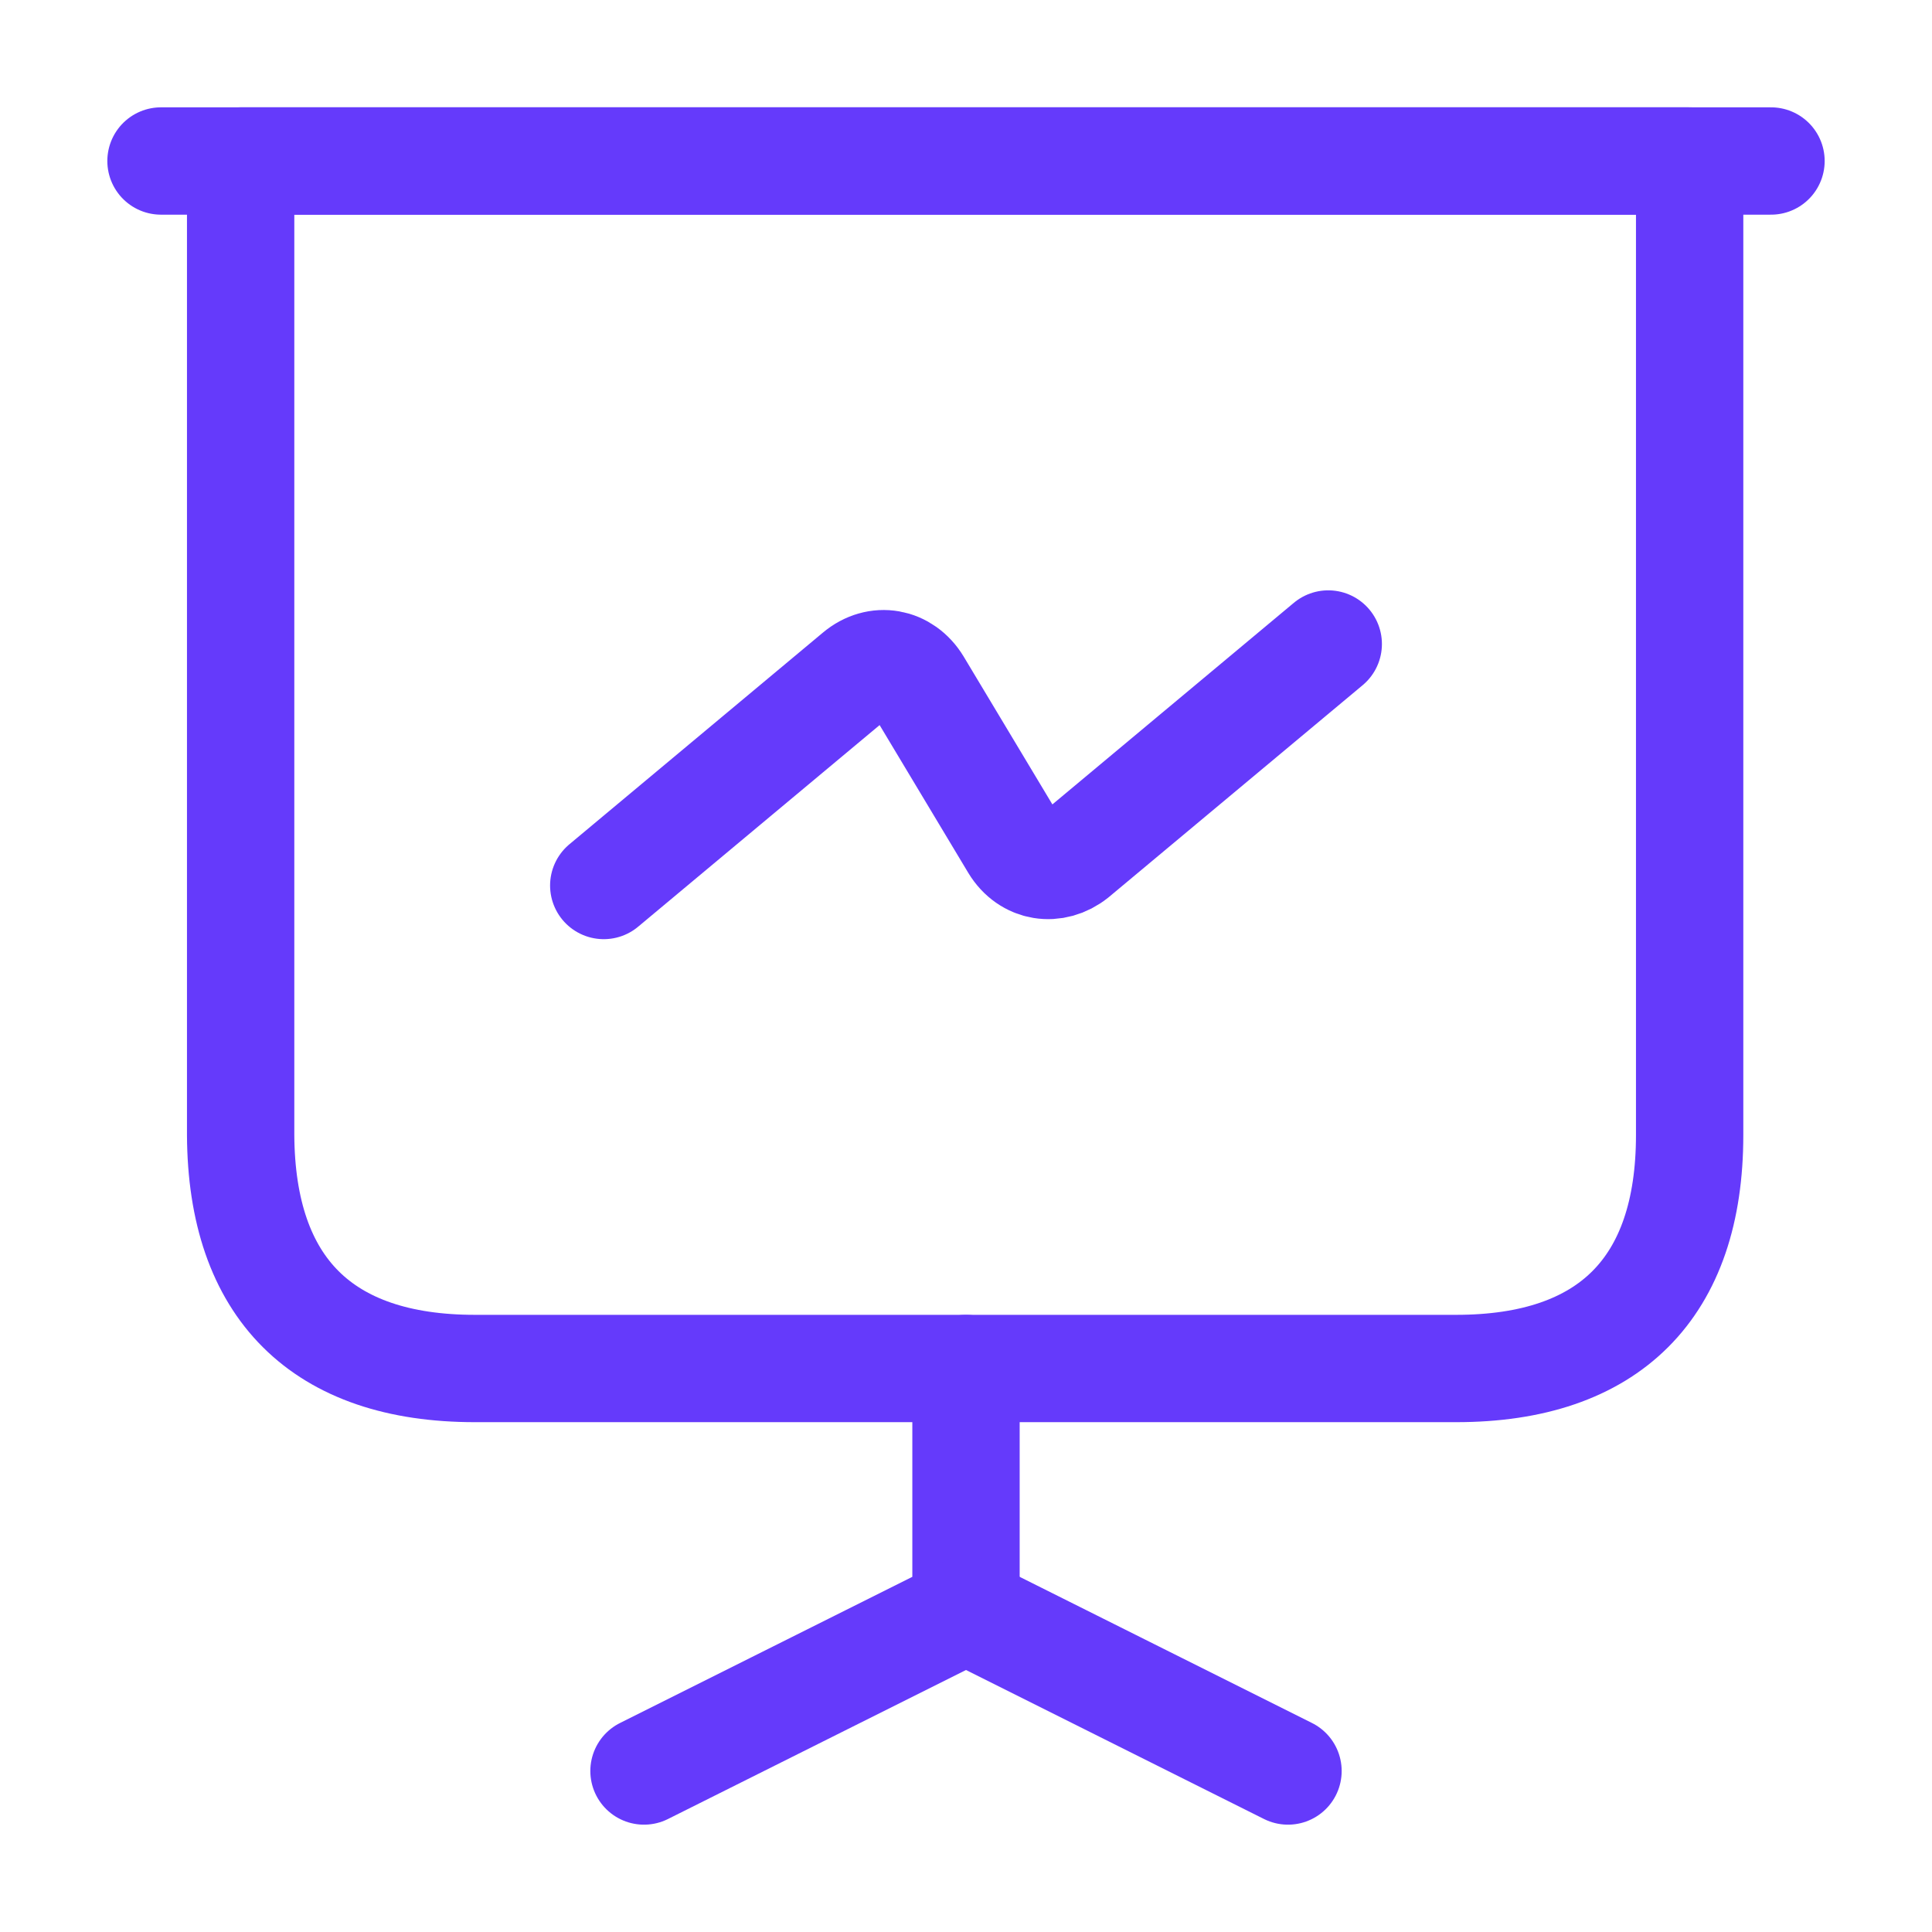
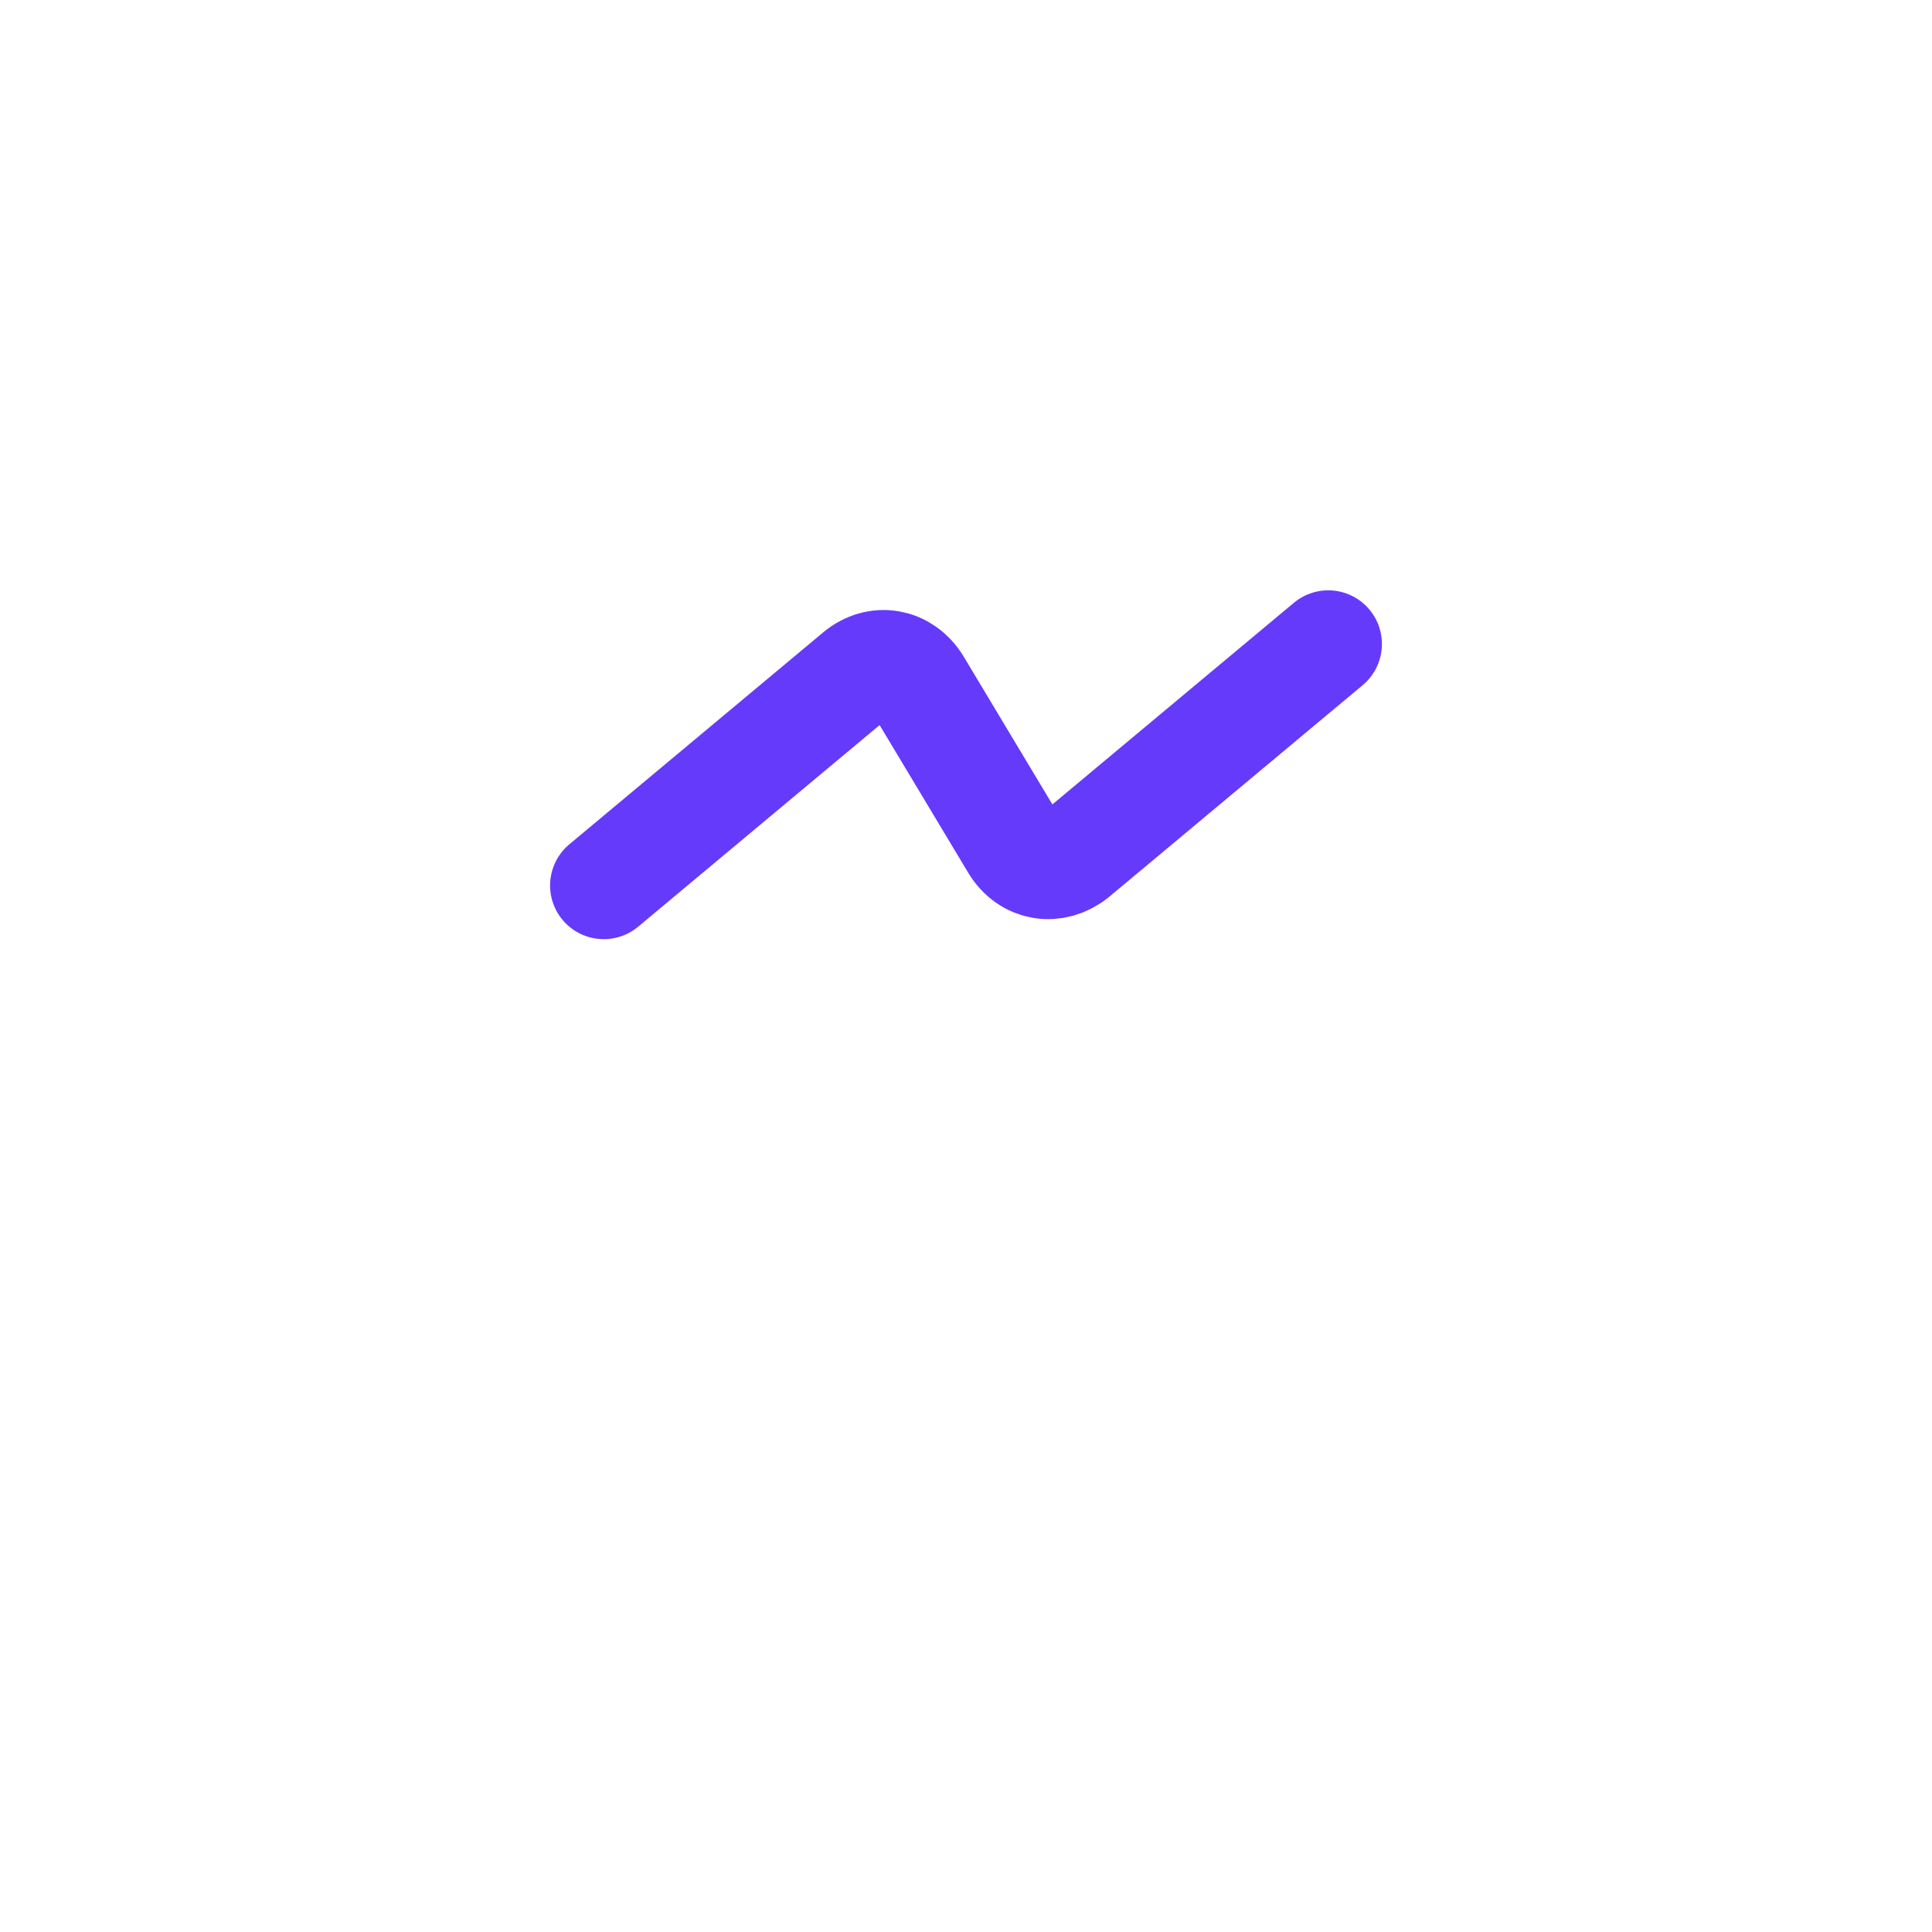
<svg xmlns="http://www.w3.org/2000/svg" width="36" height="36" viewBox="0 0 36 36" fill="none">
  <g id="vuesax/linear/presention-chart">
    <g id="presention-chart">
-       <path id="Vector" d="M8.849 25.5H27.134C29.984 25.5 31.484 24 31.484 21.15V3H4.484V21.15C4.499 24 5.999 25.5 8.849 25.5Z" stroke="#653AFB" stroke-width="2" stroke-miterlimit="10" stroke-linecap="round" stroke-linejoin="round" />
-       <path id="Vector_2" d="M3 3H33" stroke="#653AFB" stroke-width="2" stroke-miterlimit="10" stroke-linecap="round" stroke-linejoin="round" />
-       <path id="Vector_3" d="M12 33L18 30V25.5" stroke="#653AFB" stroke-width="2" stroke-miterlimit="10" stroke-linecap="round" stroke-linejoin="round" />
-       <path id="Vector_4" d="M24 33L18 30" stroke="#653AFB" stroke-width="2" stroke-miterlimit="10" stroke-linecap="round" stroke-linejoin="round" />
      <path id="Vector_5" d="M11.25 16.5L15.975 12.555C16.35 12.24 16.845 12.33 17.1 12.75L18.9 15.75C19.155 16.17 19.65 16.245 20.025 15.945L24.75 12" stroke="#653AFB" stroke-width="2" stroke-miterlimit="10" stroke-linecap="round" stroke-linejoin="round" />
    </g>
  </g>
</svg>